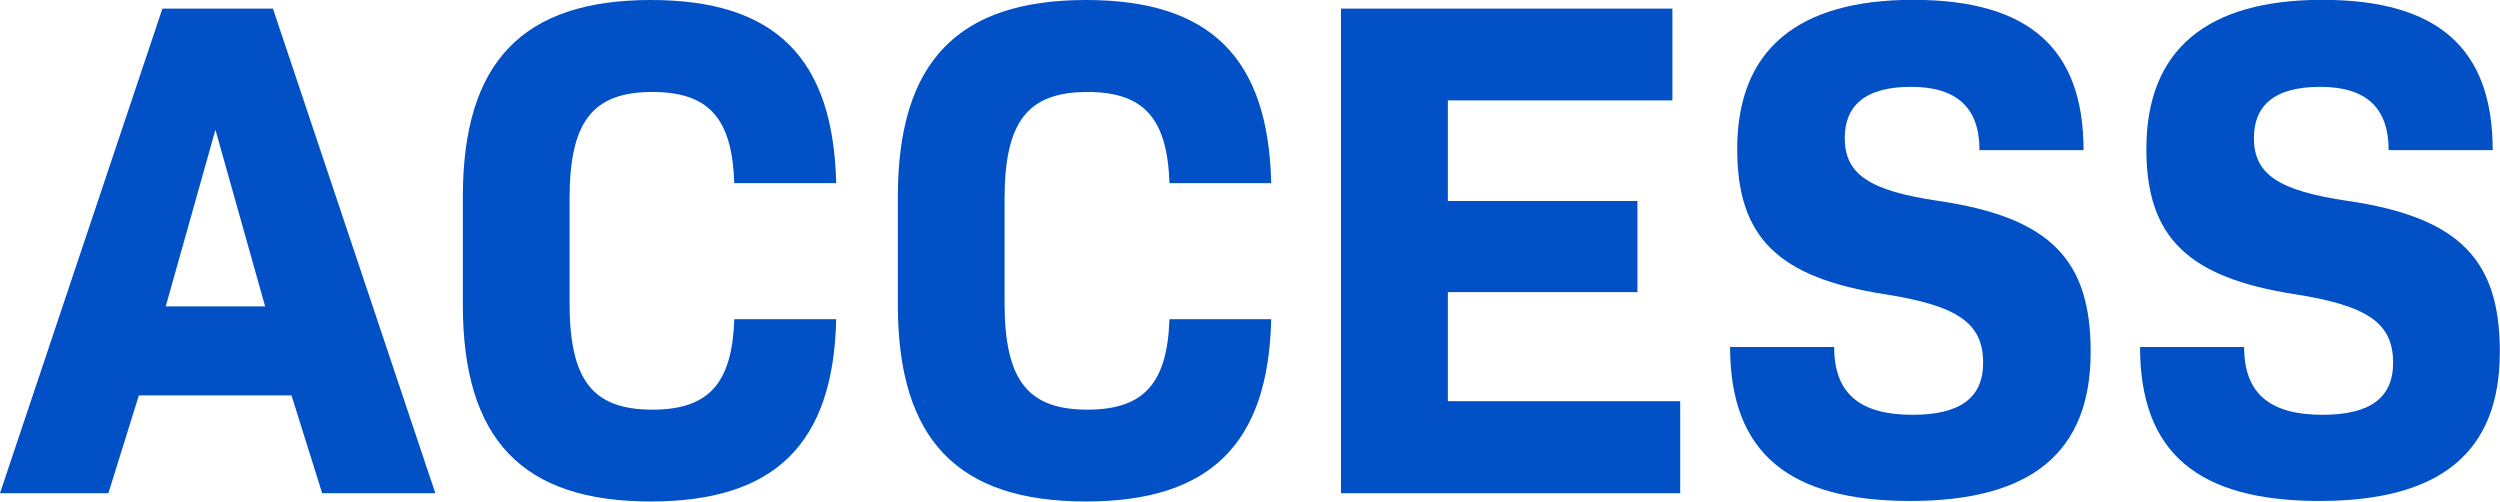
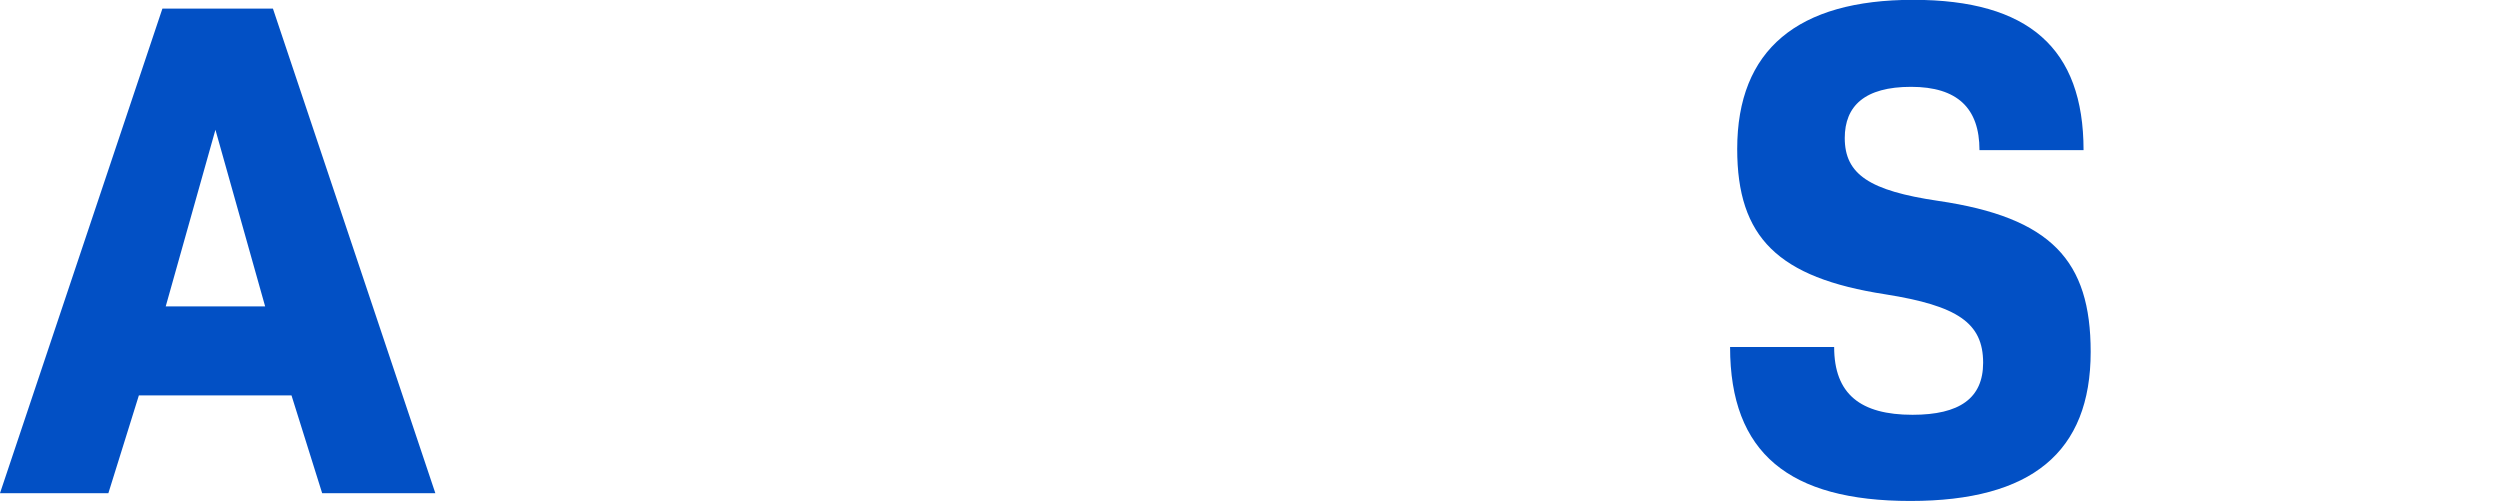
<svg xmlns="http://www.w3.org/2000/svg" viewBox="0 0 150.86 30.27">
  <defs>
    <style>.cls-1{fill:#0250c5;}</style>
  </defs>
  <g id="レイヤー_2" data-name="レイヤー 2">
    <g id="s背景">
      <path class="cls-1" d="M17.59,23.86H8.38l-1.84,5.9H0L9.8.52h6.67l9.8,29.24H19.44ZM10,18.49h6L13,7.83Z" />
-       <path class="cls-1" d="M27.93,18.4V11.87C27.93,3.74,31.54,0,39.28,0c7.48,0,11,3.48,11.18,11.05H44.31c-.13-3.87-1.5-5.5-4.94-5.5-3.62,0-5,1.8-5,6.45v6.27c0,4.65,1.37,6.45,5,6.45,3.44,0,4.81-1.63,4.94-5.46h6.15c-.17,7.53-3.7,11-11.18,11C31.54,30.27,27.93,26.53,27.93,18.4Z" />
-       <path class="cls-1" d="M54.18,18.4V11.87C54.18,3.74,57.79,0,65.54,0c7.48,0,11,3.48,11.17,11.05H70.57c-.13-3.87-1.51-5.5-4.95-5.5-3.61,0-5,1.8-5,6.45v6.27c0,4.65,1.38,6.45,5,6.45,3.44,0,4.82-1.63,4.95-5.46h6.14c-.17,7.53-3.69,11-11.17,11C57.79,30.27,54.18,26.53,54.18,18.4Z" />
-       <path class="cls-1" d="M101.39,24.21v5.55H80.92V.52h20V6.06H87.37v6.07H98.81v5.5H87.37v6.58Z" />
      <path class="cls-1" d="M104.4,20.94h6.28c0,2.84,1.59,4.09,4.73,4.09,2.84,0,4.26-1,4.26-3.14,0-2.41-1.55-3.44-5.9-4.13-6.49-1-8.94-3.44-8.94-8.77,0-6,3.66-9,10.62-9s10.28,2.92,10.28,9.07h-6.28c0-2.53-1.33-3.82-4.13-3.82s-4,1.16-4,3.09c0,2.2,1.51,3.18,5.63,3.79,6.84,1,9.21,3.61,9.21,9.11,0,6.06-3.57,9-10.88,9S104.4,27.35,104.4,20.94Z" />
-       <path class="cls-1" d="M129.14,20.94h6.28c0,2.84,1.59,4.09,4.73,4.09,2.84,0,4.26-1,4.26-3.14,0-2.41-1.55-3.44-5.89-4.13-6.5-1-9-3.44-9-8.77,0-6,3.66-9,10.62-9s10.28,2.92,10.28,9.07h-6.28c0-2.53-1.33-3.82-4.13-3.82s-4,1.16-4,3.09c0,2.2,1.51,3.18,5.64,3.79,6.83,1,9.2,3.61,9.2,9.11,0,6.06-3.57,9-10.88,9S129.14,27.35,129.14,20.94Z" />
    </g>
  </g>
</svg>